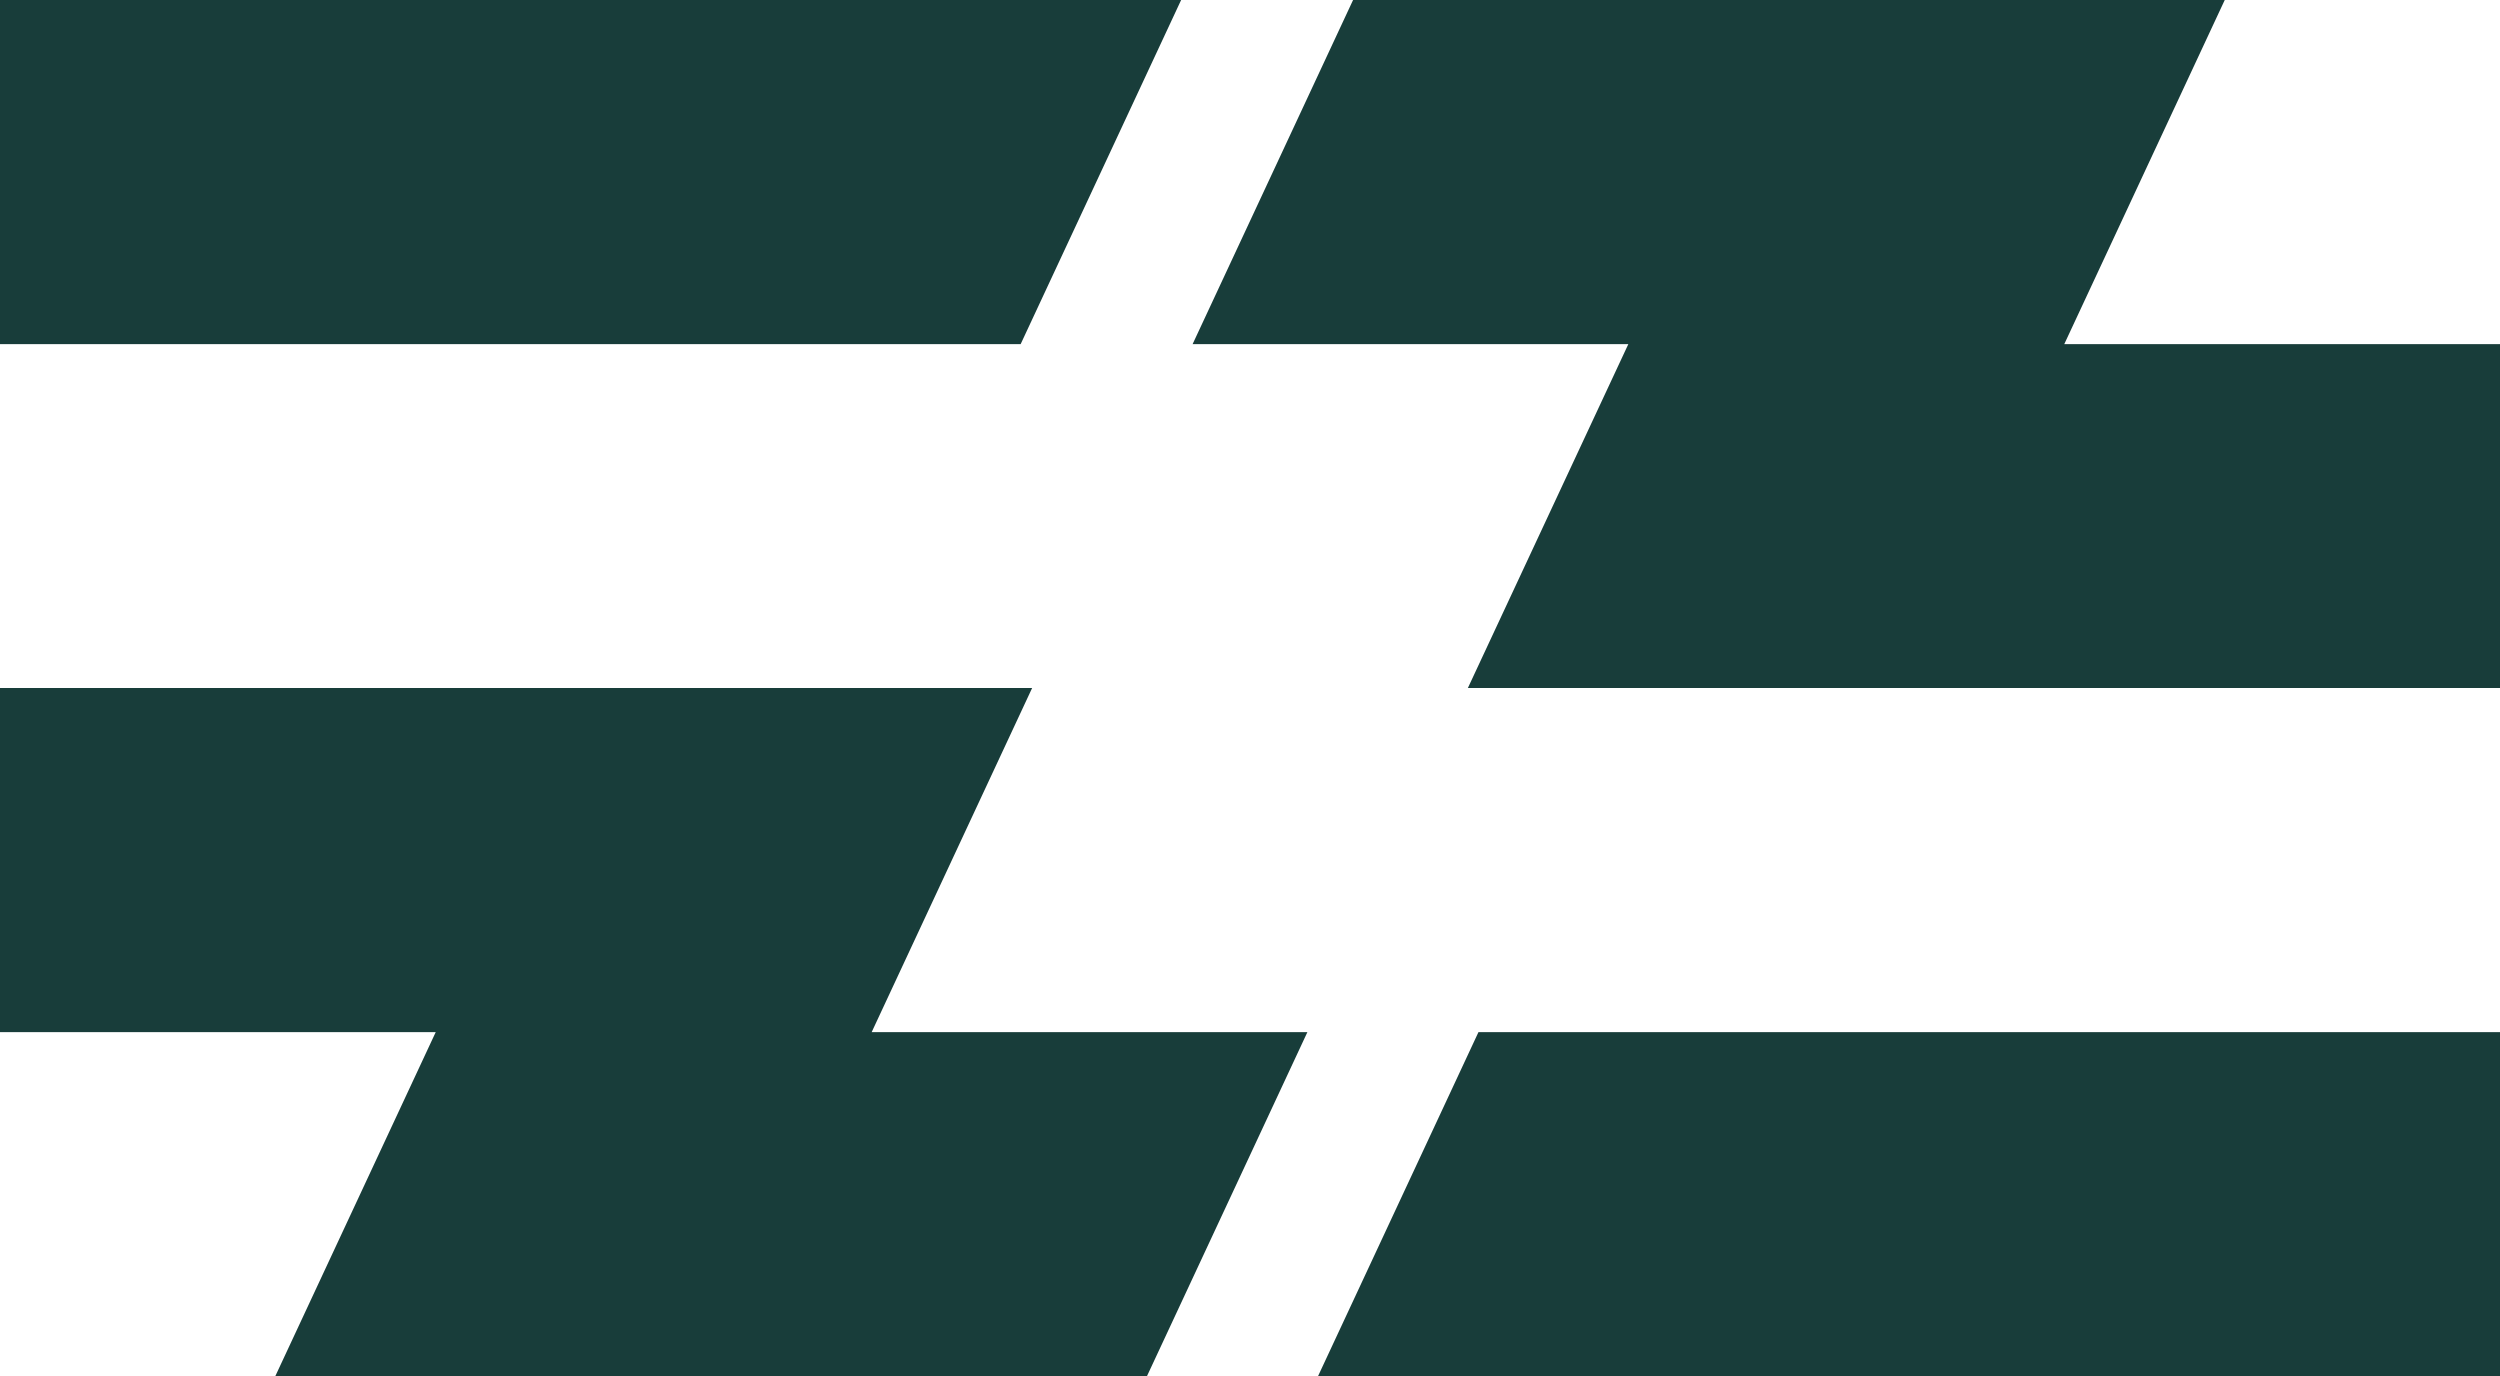
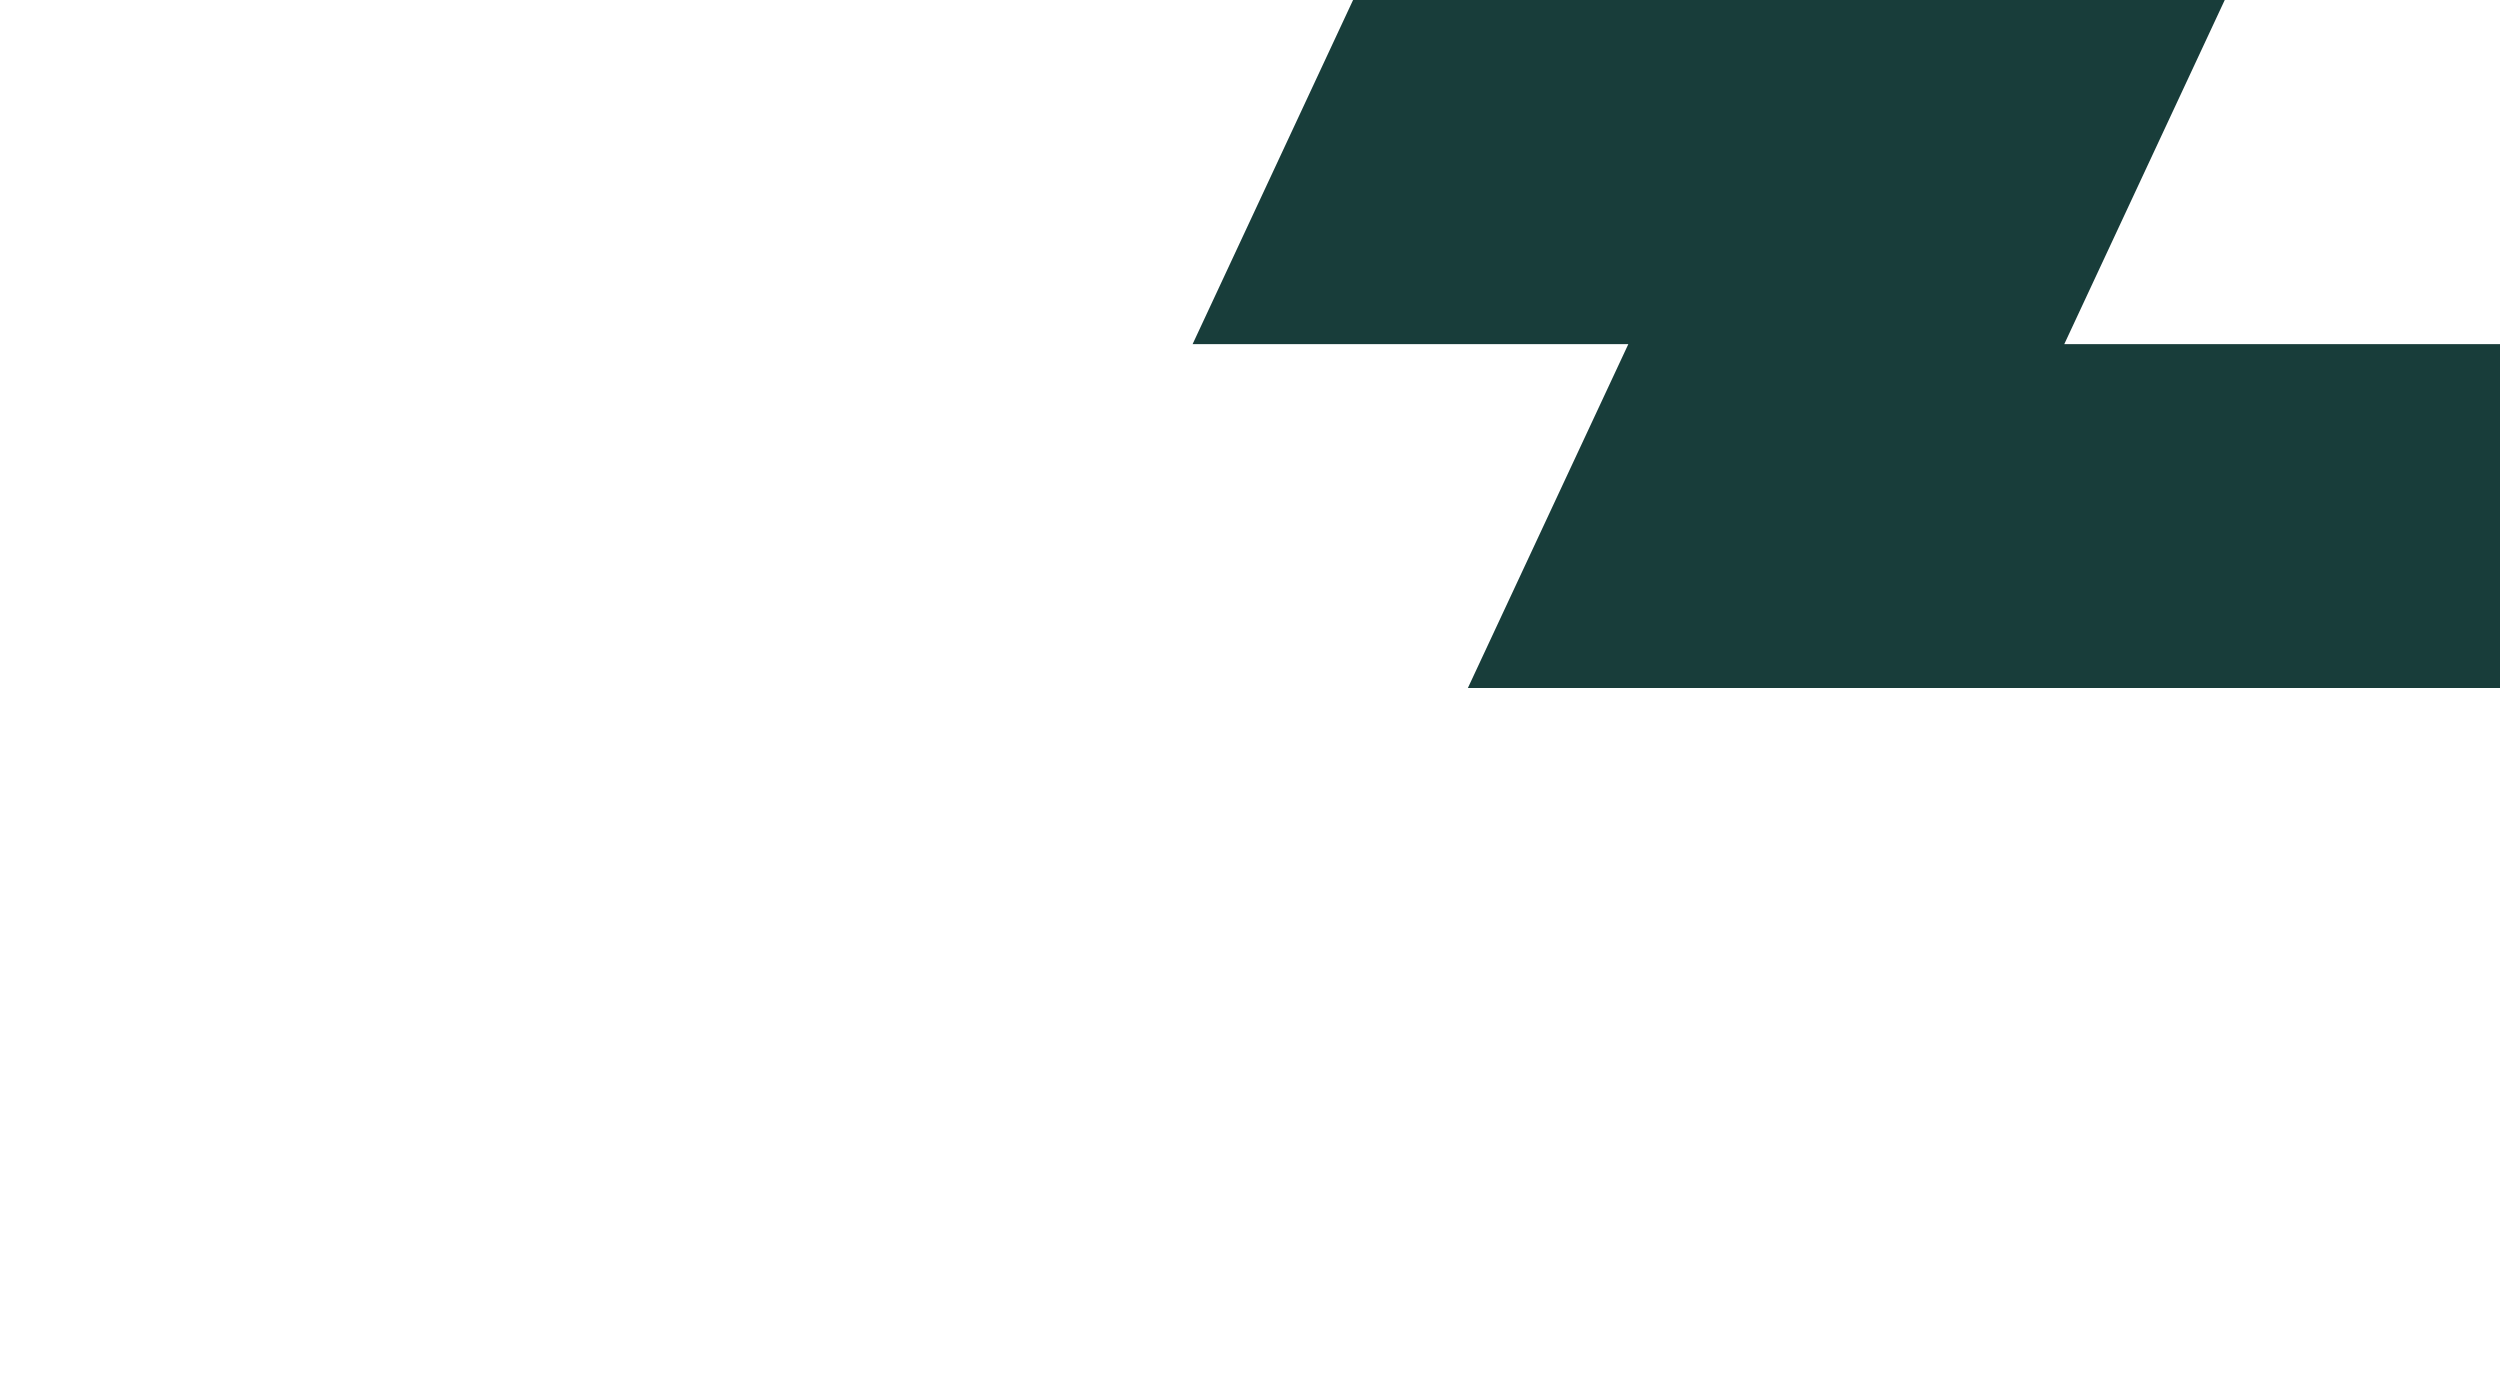
<svg xmlns="http://www.w3.org/2000/svg" id="Layer_1" data-name="Layer 1" viewBox="0 0 1132.6 623.5">
  <defs>
    <style>      .cls-1 {        fill: #183d3a;        stroke-width: 0px;      }    </style>
  </defs>
-   <polygon class="cls-1" points="394.9 467.6 467.6 311.7 0 311.7 0 467.6 197.4 467.6 124.7 623.5 519.6 623.5 592.3 467.6 394.9 467.6" />
-   <polygon class="cls-1" points="0 0 0 155.9 462.4 155.9 535.1 0 0 0" />
  <polygon class="cls-1" points="935.2 155.9 1007.9 0 638.8 0 613 0 540.3 155.9 737.7 155.9 665 311.7 1132.6 311.7 1132.6 155.9 935.2 155.9" />
-   <polygon class="cls-1" points="669.8 467.6 597.1 623.5 1132.6 623.5 1132.6 467.6 669.8 467.6" />
</svg>